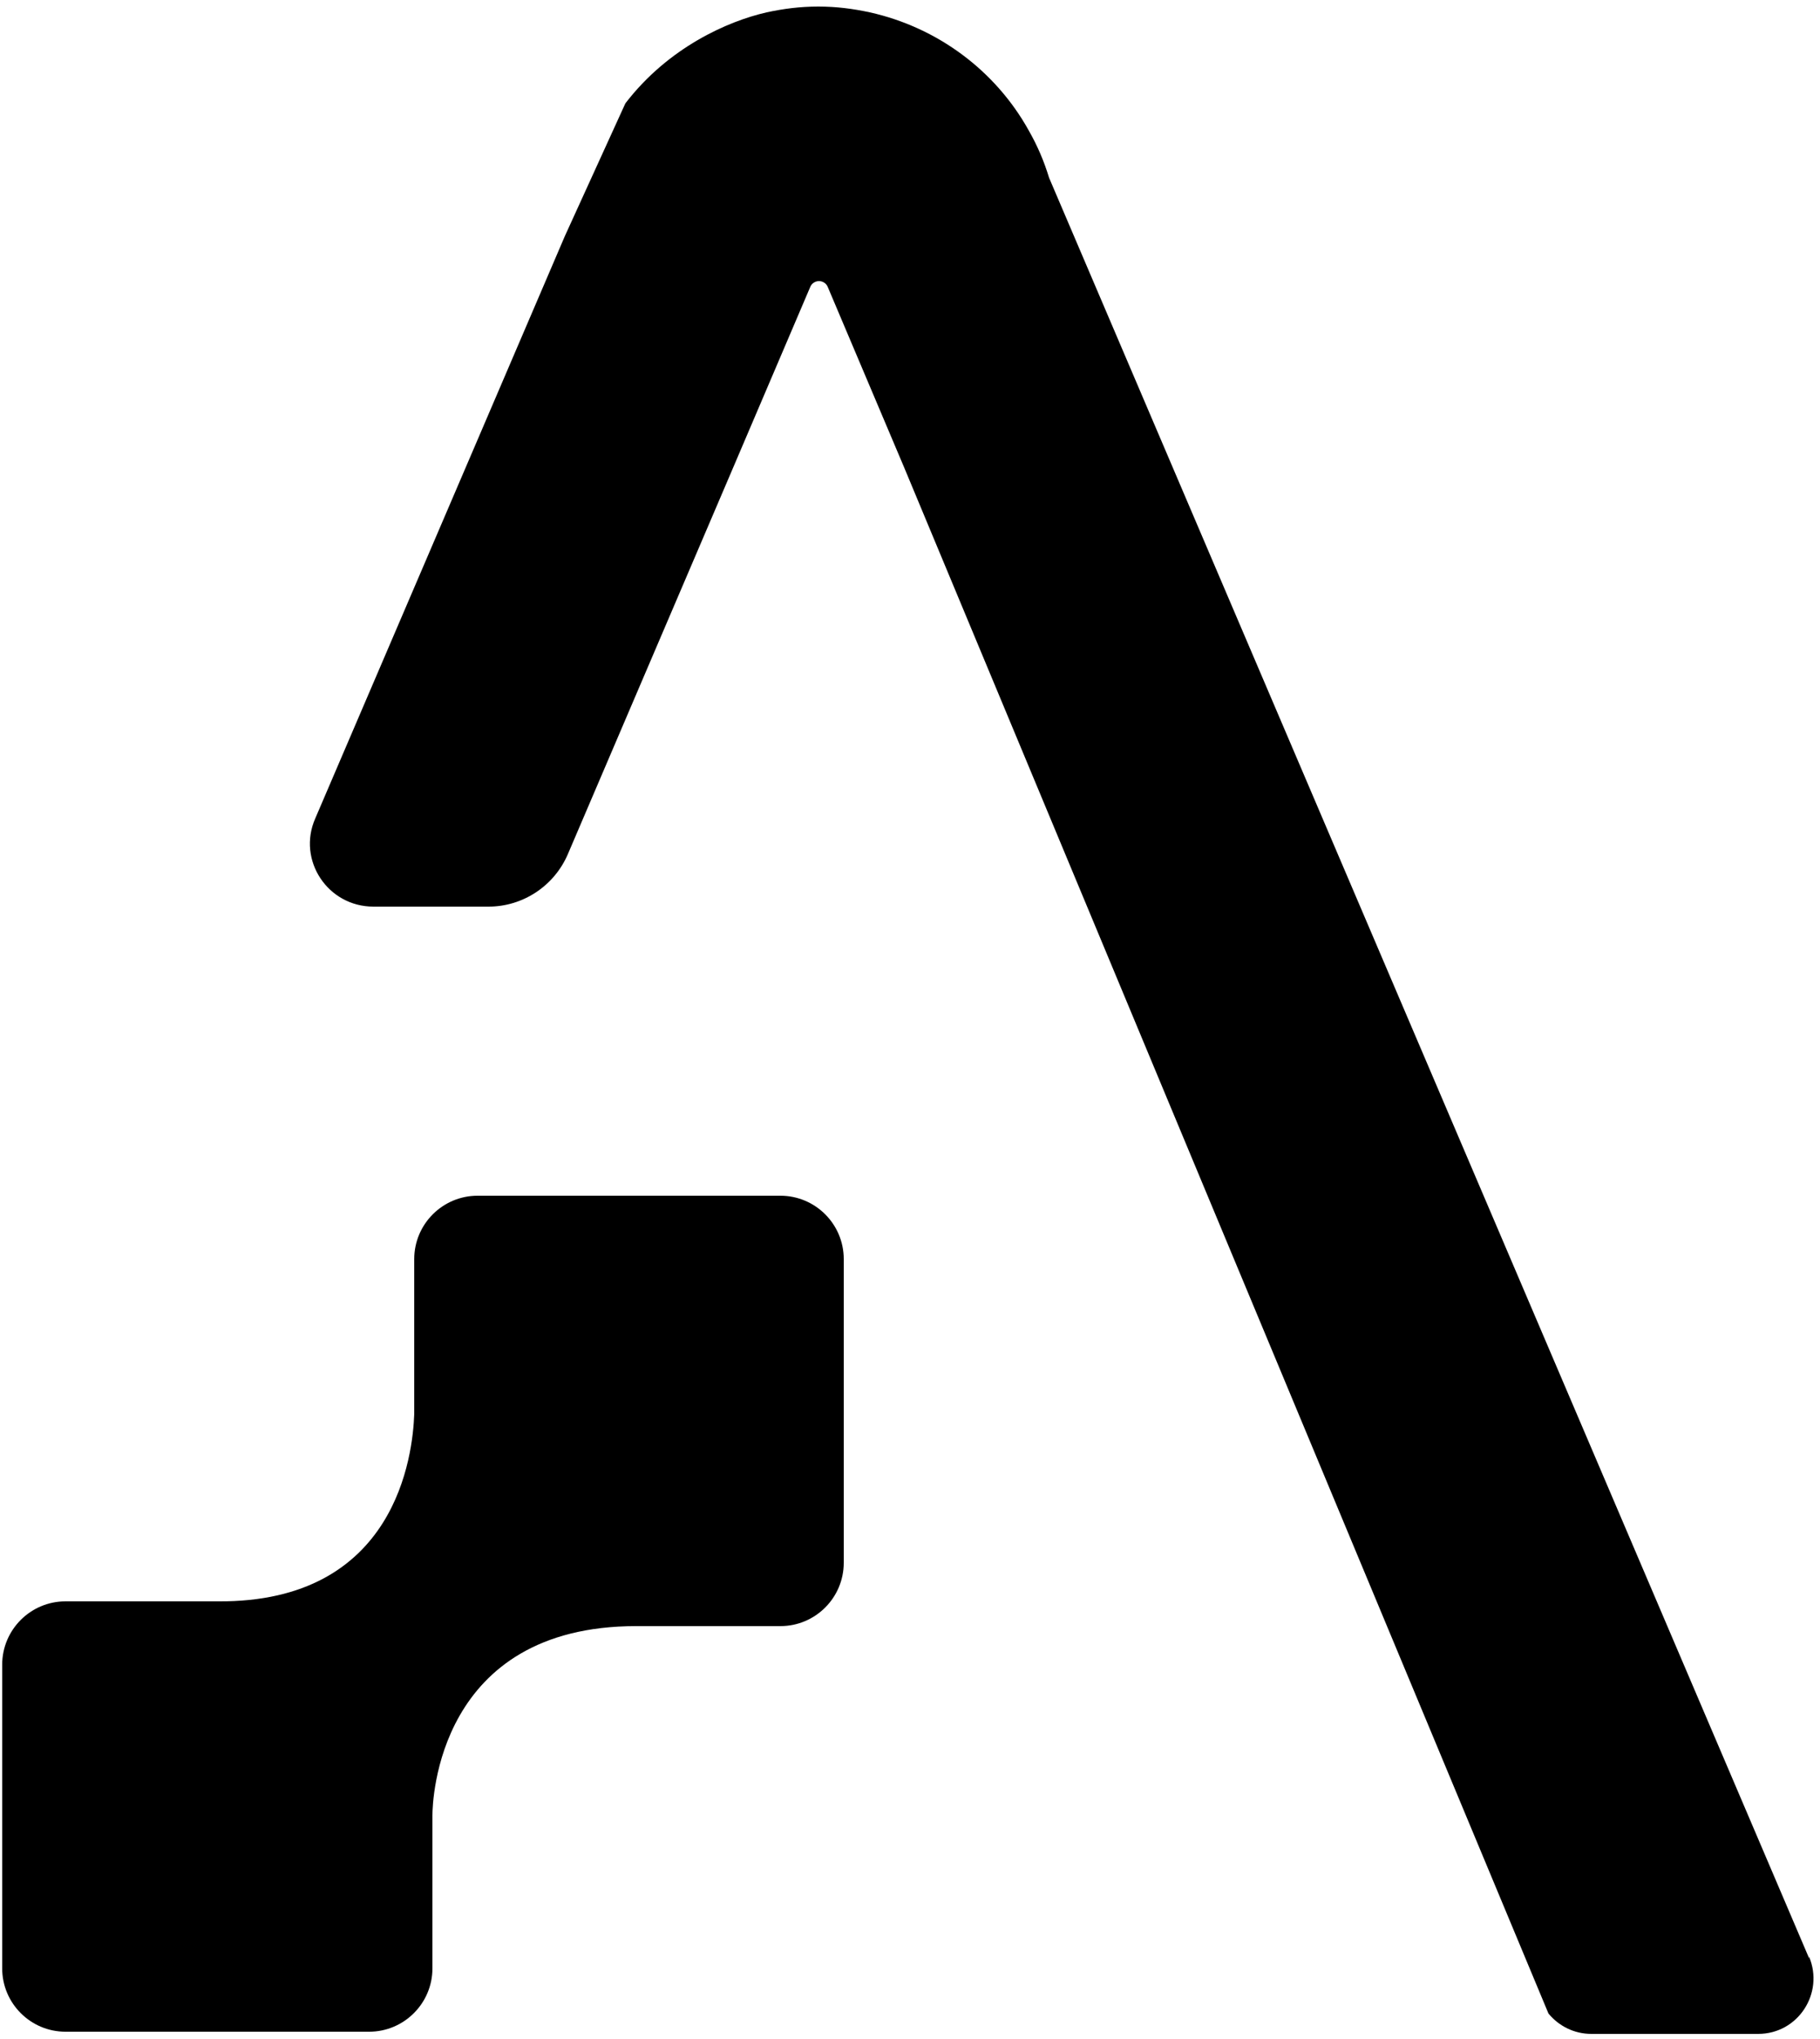
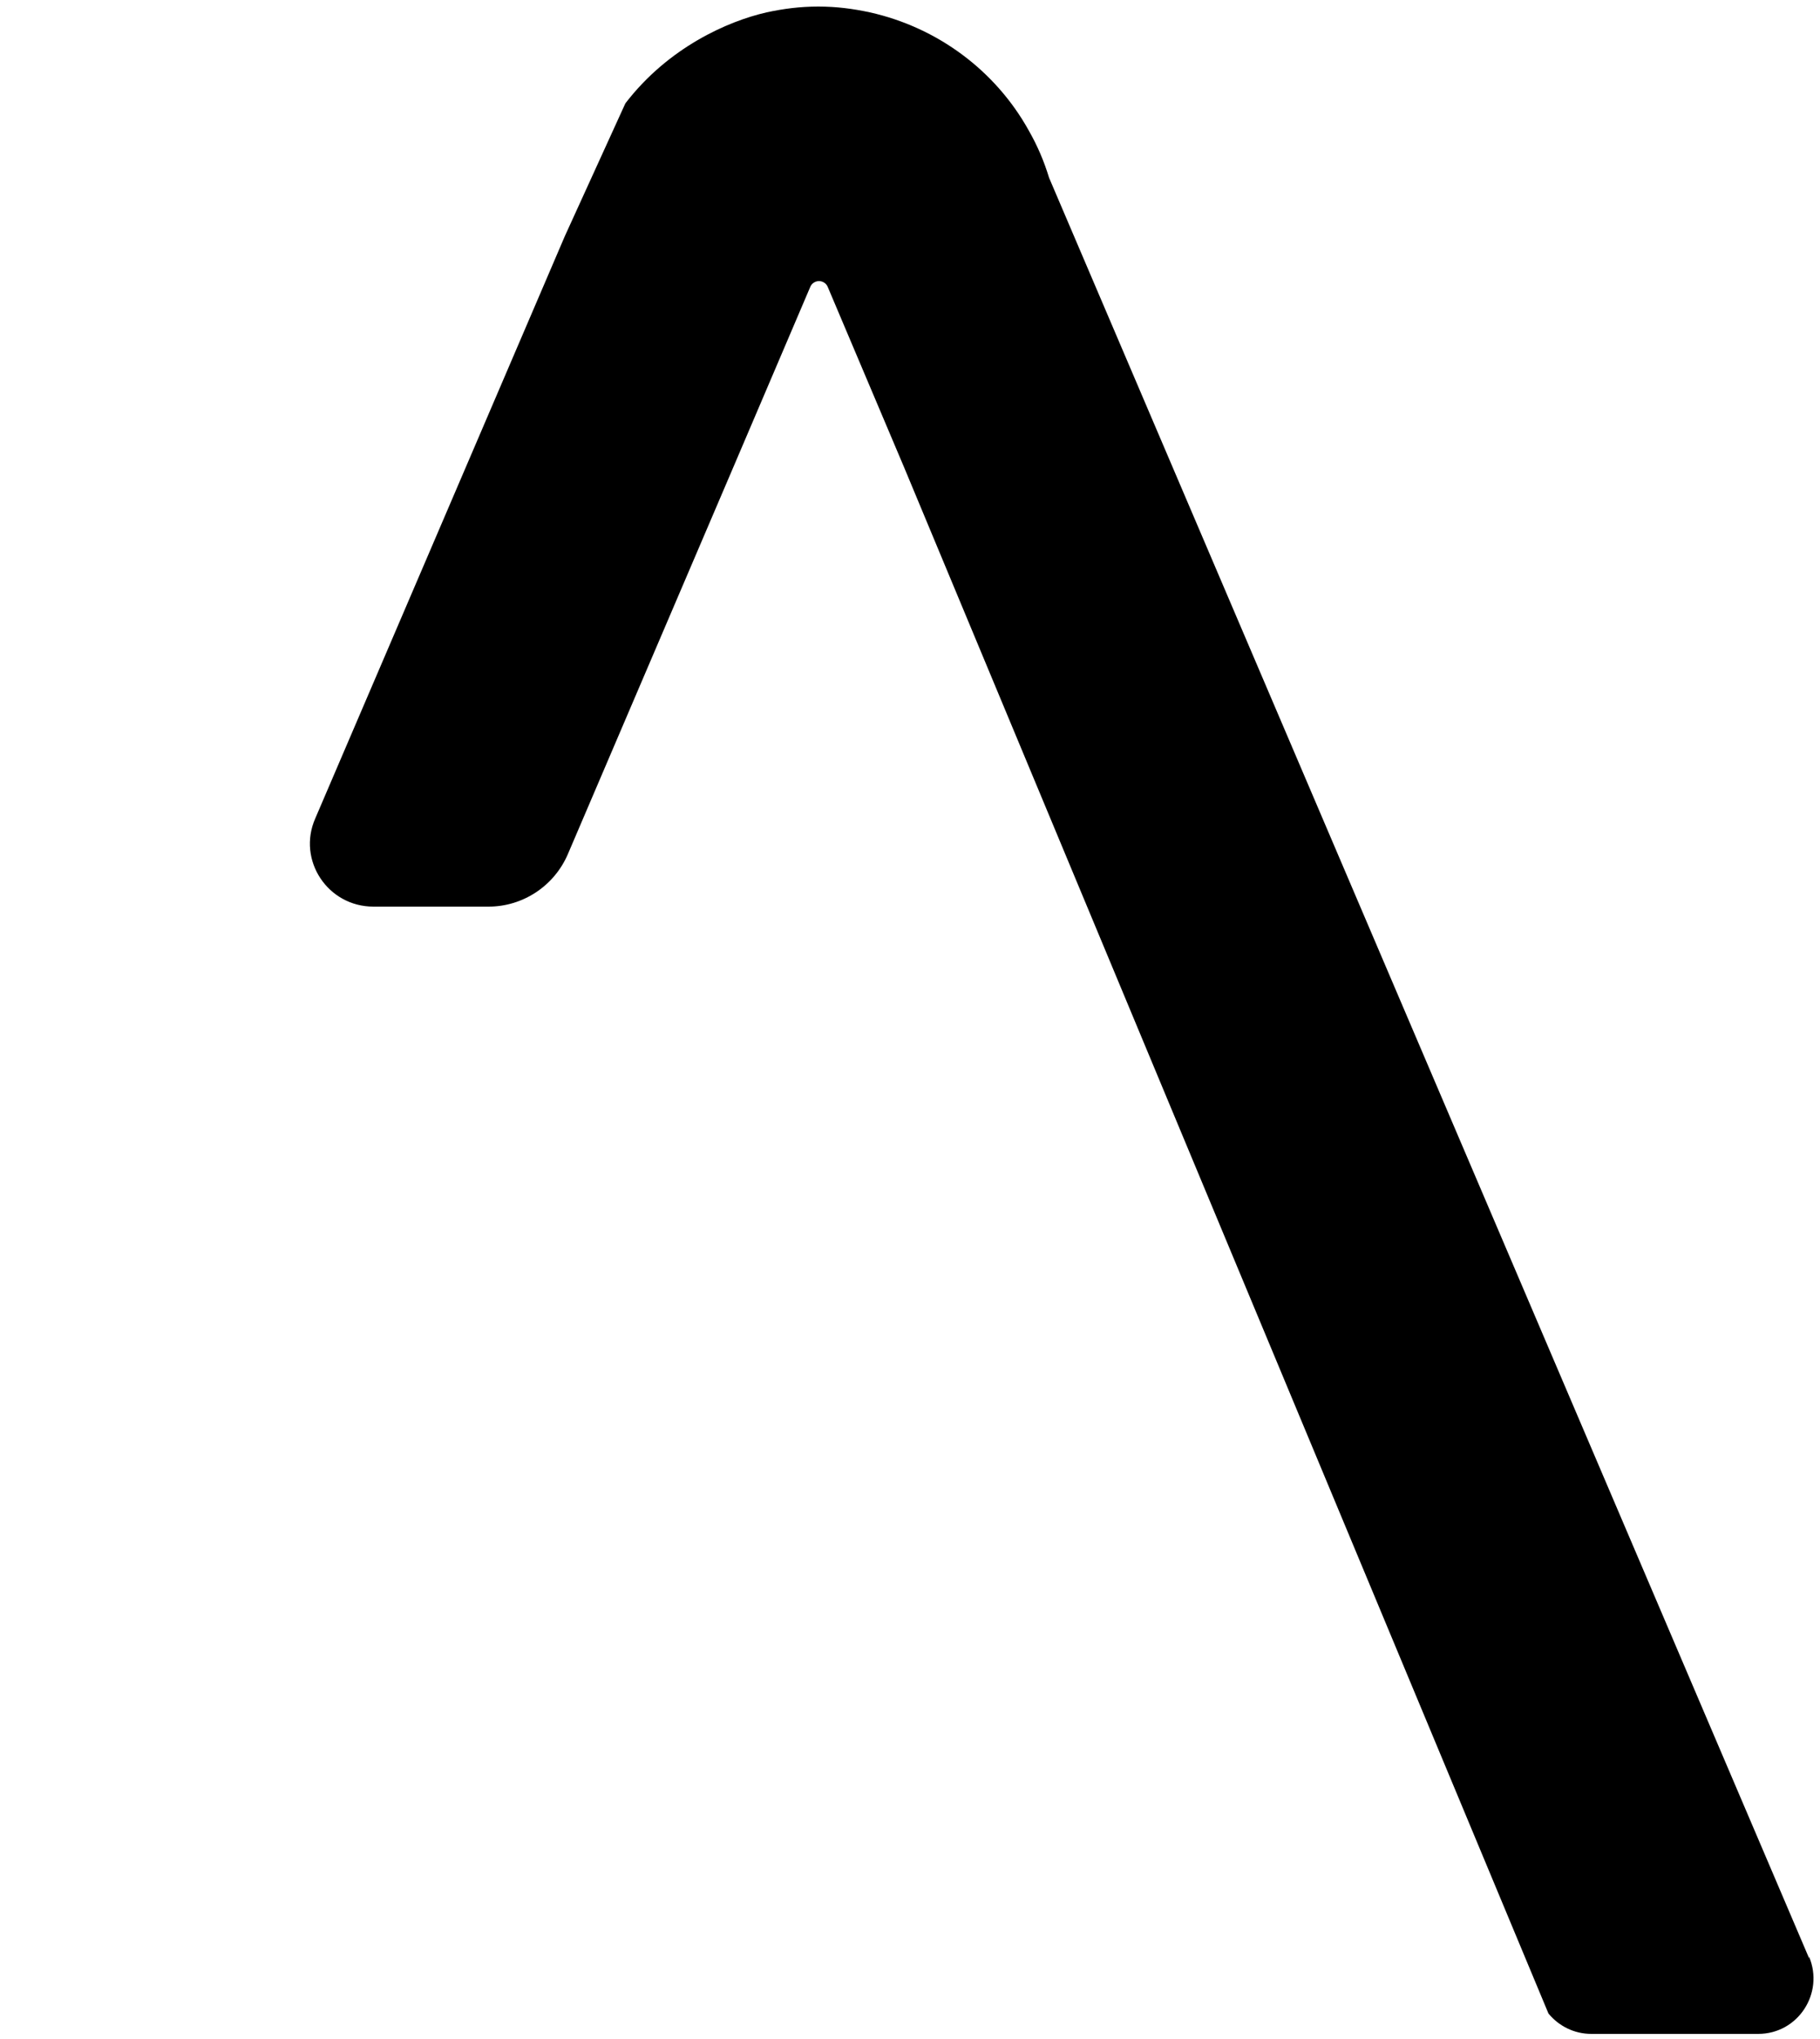
<svg xmlns="http://www.w3.org/2000/svg" width="250" height="280" viewBox="0 0 250 280" fill="black">
-   <path d="M107.3 164.2H65.6C60.8 164.2 56.9 168.1 56.9 172.9V194.2C56.7 199.7 54.5 220.1 29.9 219.9H9C4.2 219.9 0.3 223.8 0.3 228.6V270.3C0.3 275.1 4.2 279 9 279H50.7C55.5 279 59.4 275.1 59.4 270.3V249.3C59.4 247.3 60.1 223.3 87.4 223.3H107.2C112 223.3 115.9 219.4 115.9 214.6V172.9C115.9 168.1 112 164.2 107.2 164.2H107.3Z" fill="black" />
  <path d="M248.5 268.9L144.1 24.4C143.4 22.1 142.5 20 141.3 17.9C136.8 9.8 128.9 3.8 119.5 1.7C117.2 1.2 114.9 0.9 112.4 0.9C109.9 0.9 107.6 1.2 105.3 1.7C100 2.9 91.8 6.5 85.9 14.2L77.6 32.4L43.3 112.4C40.8 118.1 45 124.5 51.3 124.5H67.1C71.8 124.5 76.1 121.7 78 117.3L100.5 64.7L111.3 39.4C111.5 38.9 112 38.6 112.5 38.6C113 38.6 113.5 38.9 113.7 39.4L124.2 64.2L162 154.9L212.7 276.5C214.1 278.2 216.2 279.3 218.6 279.3H241.5C247 279.3 250.6 273.7 248.5 268.7V268.9Z" fill="black" />
</svg>